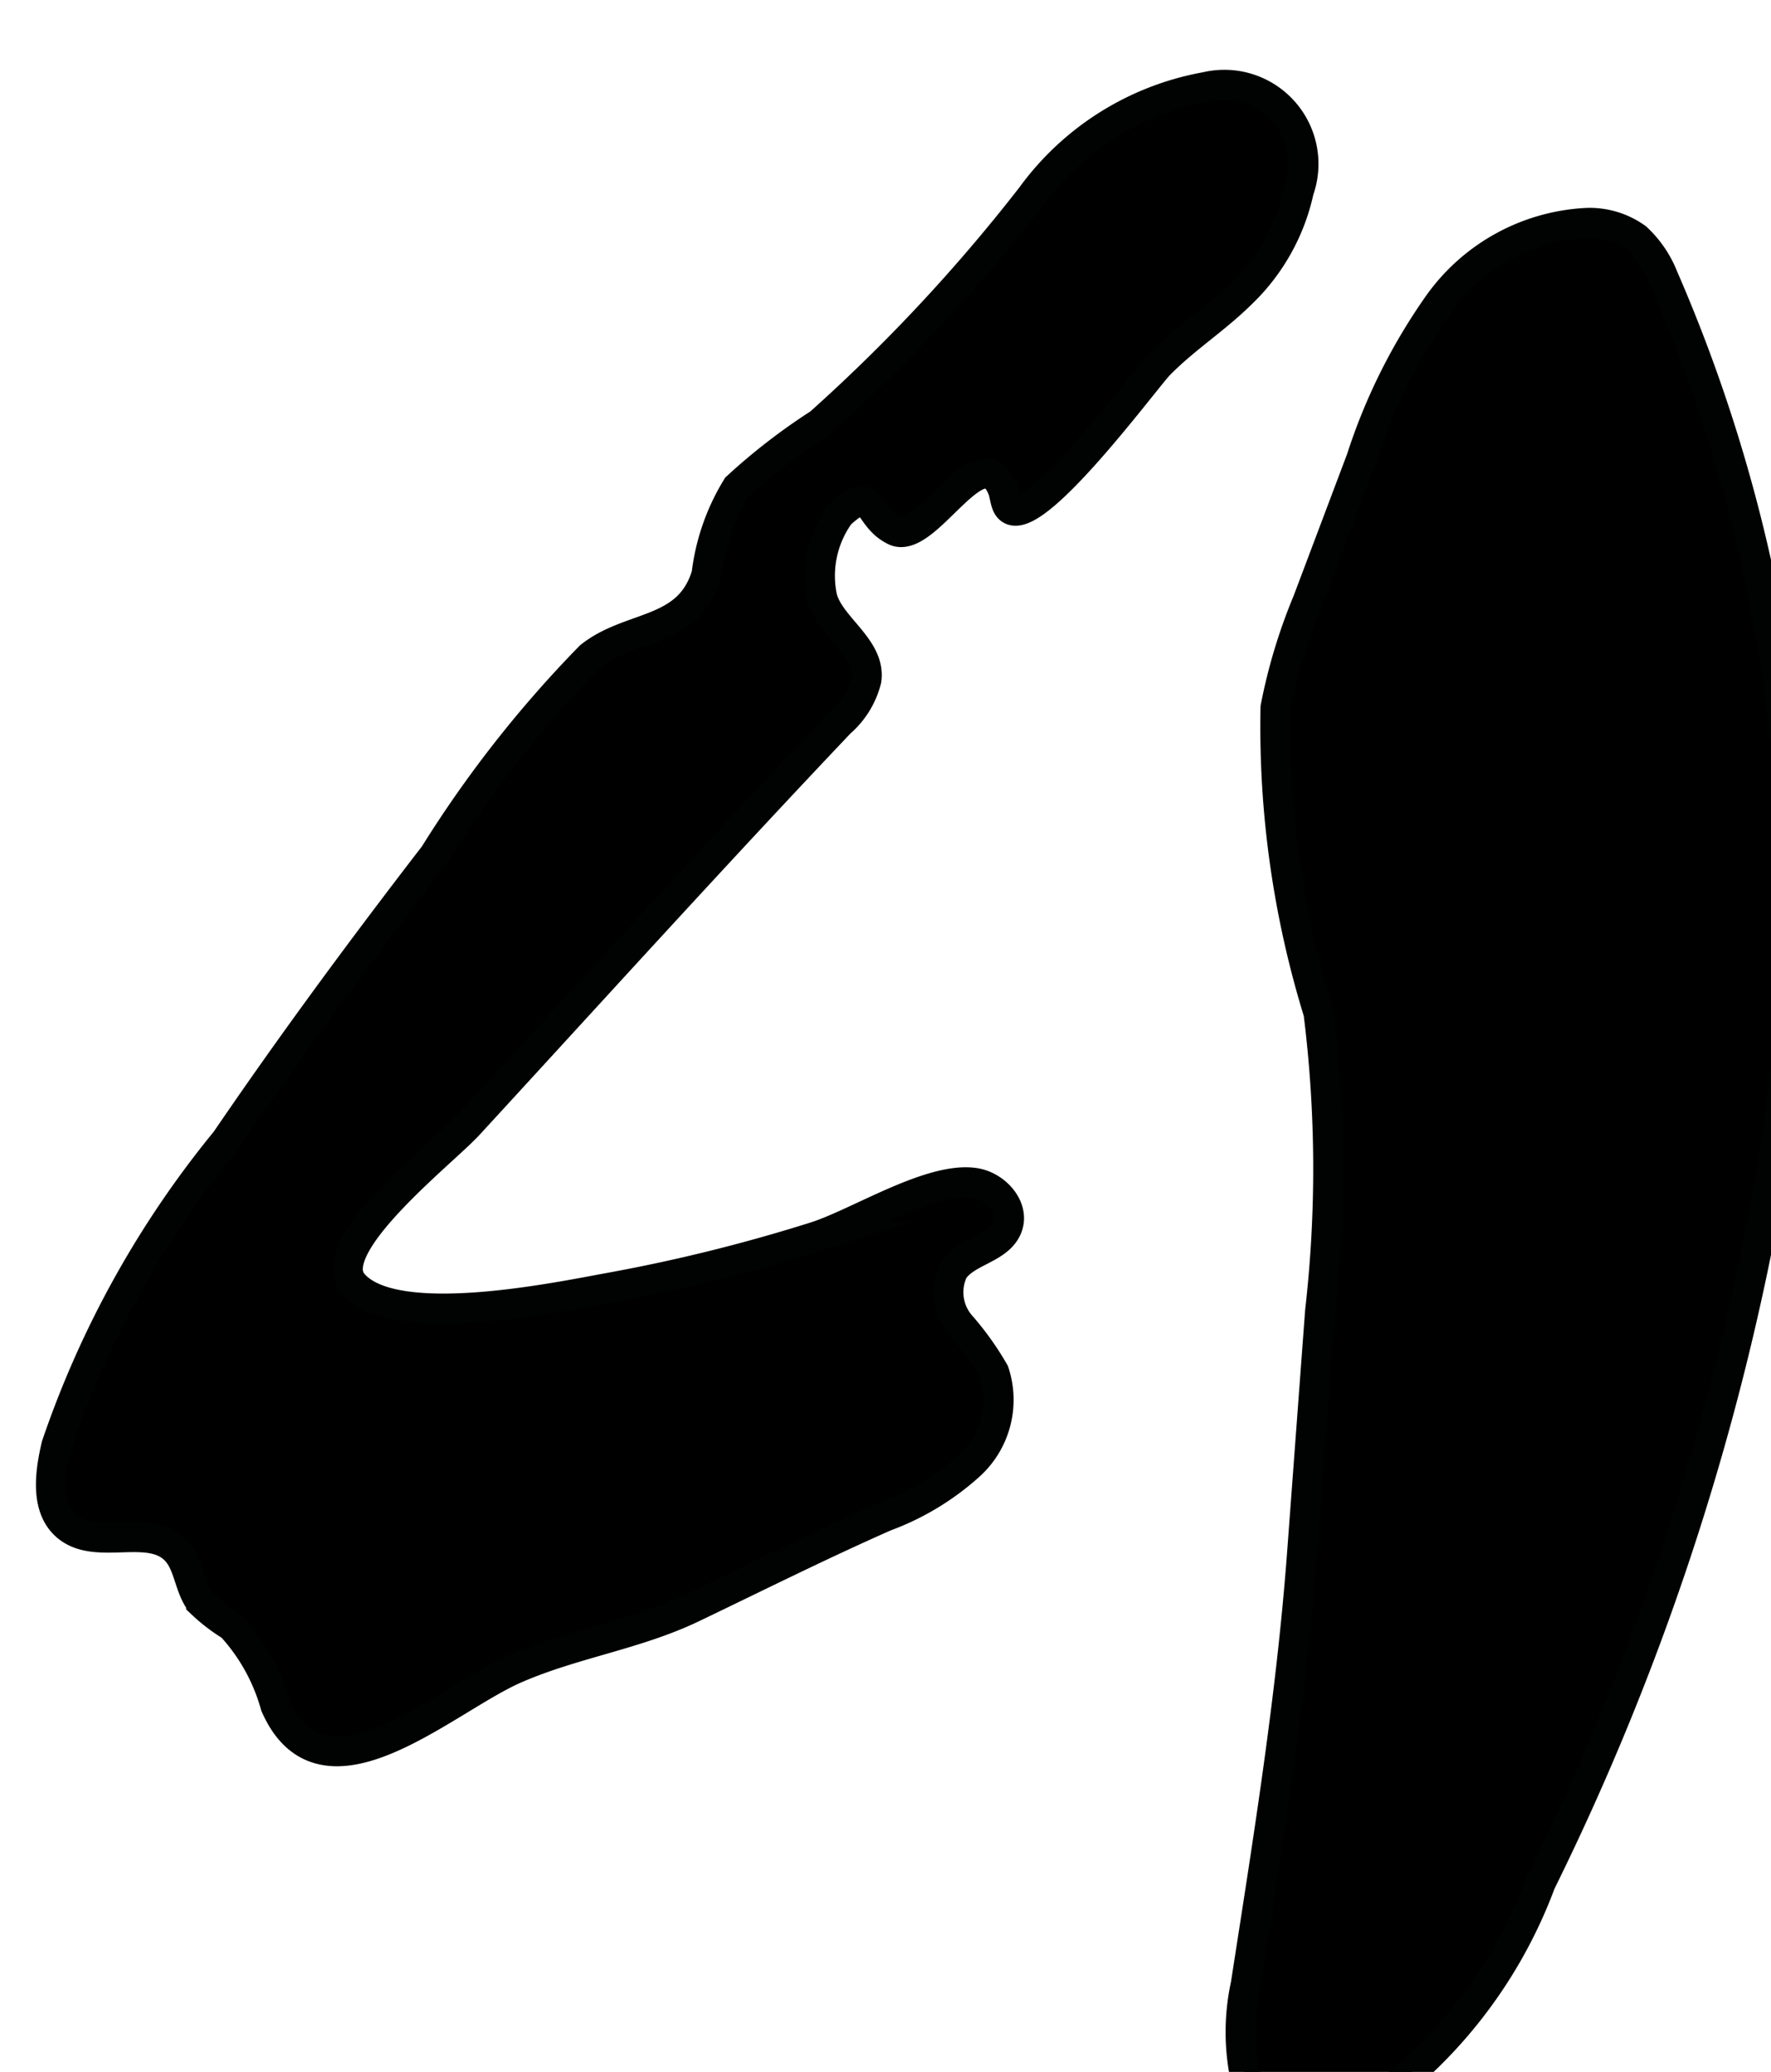
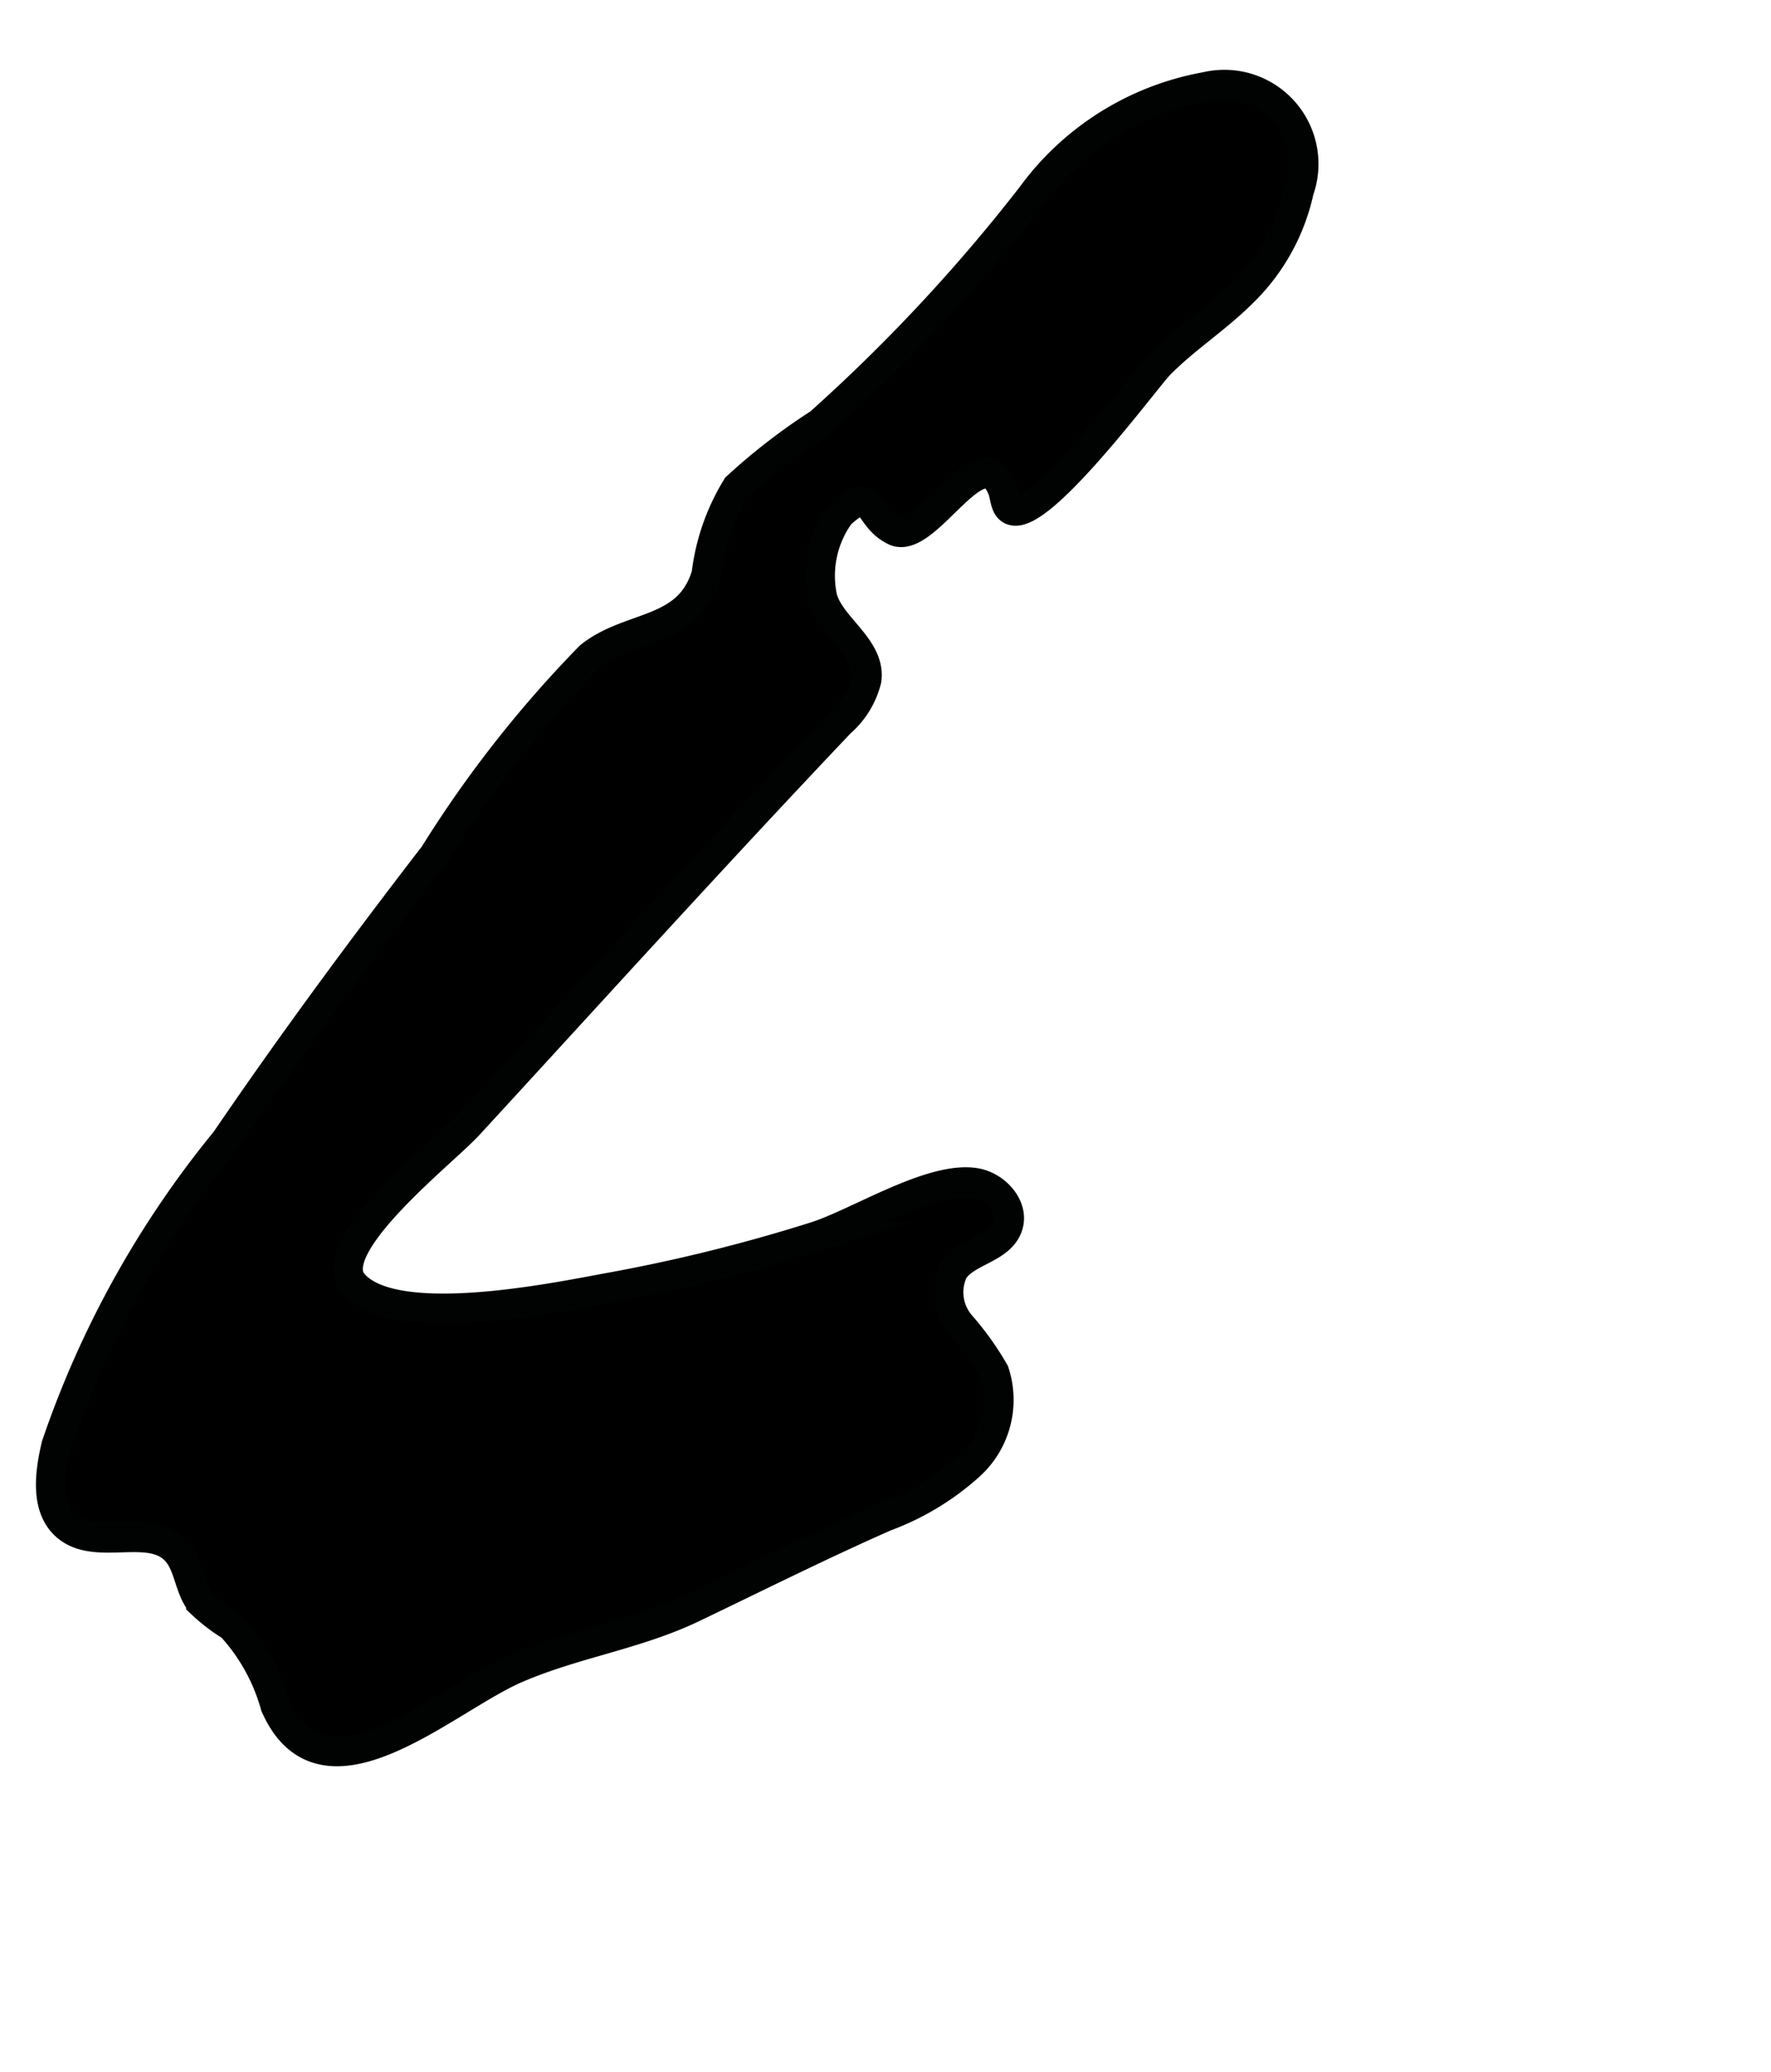
<svg xmlns="http://www.w3.org/2000/svg" version="1.1" width="3.126mm" height="3.656mm" viewBox="0 0 8.861 10.364">
  <defs>
    <style type="text/css">
      .a {
        stroke: #010202;
        stroke-miterlimit: 10;
        stroke-width: 0.15px;
      }
    </style>
  </defs>
-   <path class="a" d="M6.515,7.767l.09-1.208a6.275,6.275,0,0,0-.008-1.493,4.848,4.848,0,0,1-.215-1.527,2.724,2.724,0,0,1,.16-.53L6.811,2.296a2.87,2.87,0,0,1,.389-.778A.97.97,0,0,1,7.94,1.115a.401.401,0,0,1,.248.075.534.534,0,0,1,.134.196,7.881,7.881,0,0,1,.505,4.675A12.932,12.932,0,0,1,7.709,9.418a2.379,2.379,0,0,1-.922,1.158.459.459,0,0,1-.299.065.378.378,0,0,1-.266-.296,1.112,1.112,0,0,1,.011-.418C6.345,9.205,6.461,8.492,6.515,7.767Z" />
  <path class="a" d="M4.203,3.615a.417.417,0,0,0,.132-.214c.023-.162-.187-.267-.222-.416a.524.524,0,0,1,.089-.412c.174-.161.129.012.276.082.156.073.426-.482.537-.212.011.026.012.056.023.082.085.195.69-.627.761-.7.127-.13.283-.229.412-.357a1.008,1.008,0,0,0,.288-.515.396.396,0,0,0-.465-.518A1.382,1.382,0,0,0,5.16.983,8.607,8.607,0,0,1,4.1,2.118a3.018,3.018,0,0,0-.413.319,1.076,1.076,0,0,0-.152.436c-.089.299-.379.248-.583.411a5.817,5.817,0,0,0-.779.992c-.36.467-.711.942-1.043,1.429A4.892,4.892,0,0,0,.282,7.23c-.034.143-.057.323.061.412.15.113.406-.023.536.113.068.071.066.186.127.263a.89.89,0,0,0,.151.116A.972.972,0,0,1,1.378,8.532c.238.542.848-.032,1.2-.185.291-.127.603-.169.887-.305.319-.153.639-.313.963-.456a1.303,1.303,0,0,0,.429-.261.443.443,0,0,0,.117-.462,1.449,1.449,0,0,0-.169-.236.252.252,0,0,1-.035-.272c.065-.098.227-.107.27-.216.038-.097-.056-.203-.158-.221-.22-.038-.589.201-.805.269a8.411,8.411,0,0,1-1.031.255c-.258.047-1.078.22-1.281-.023-.153-.184.447-.65.578-.792C2.961,4.955,3.574,4.278,4.203,3.615Z" />
</svg>